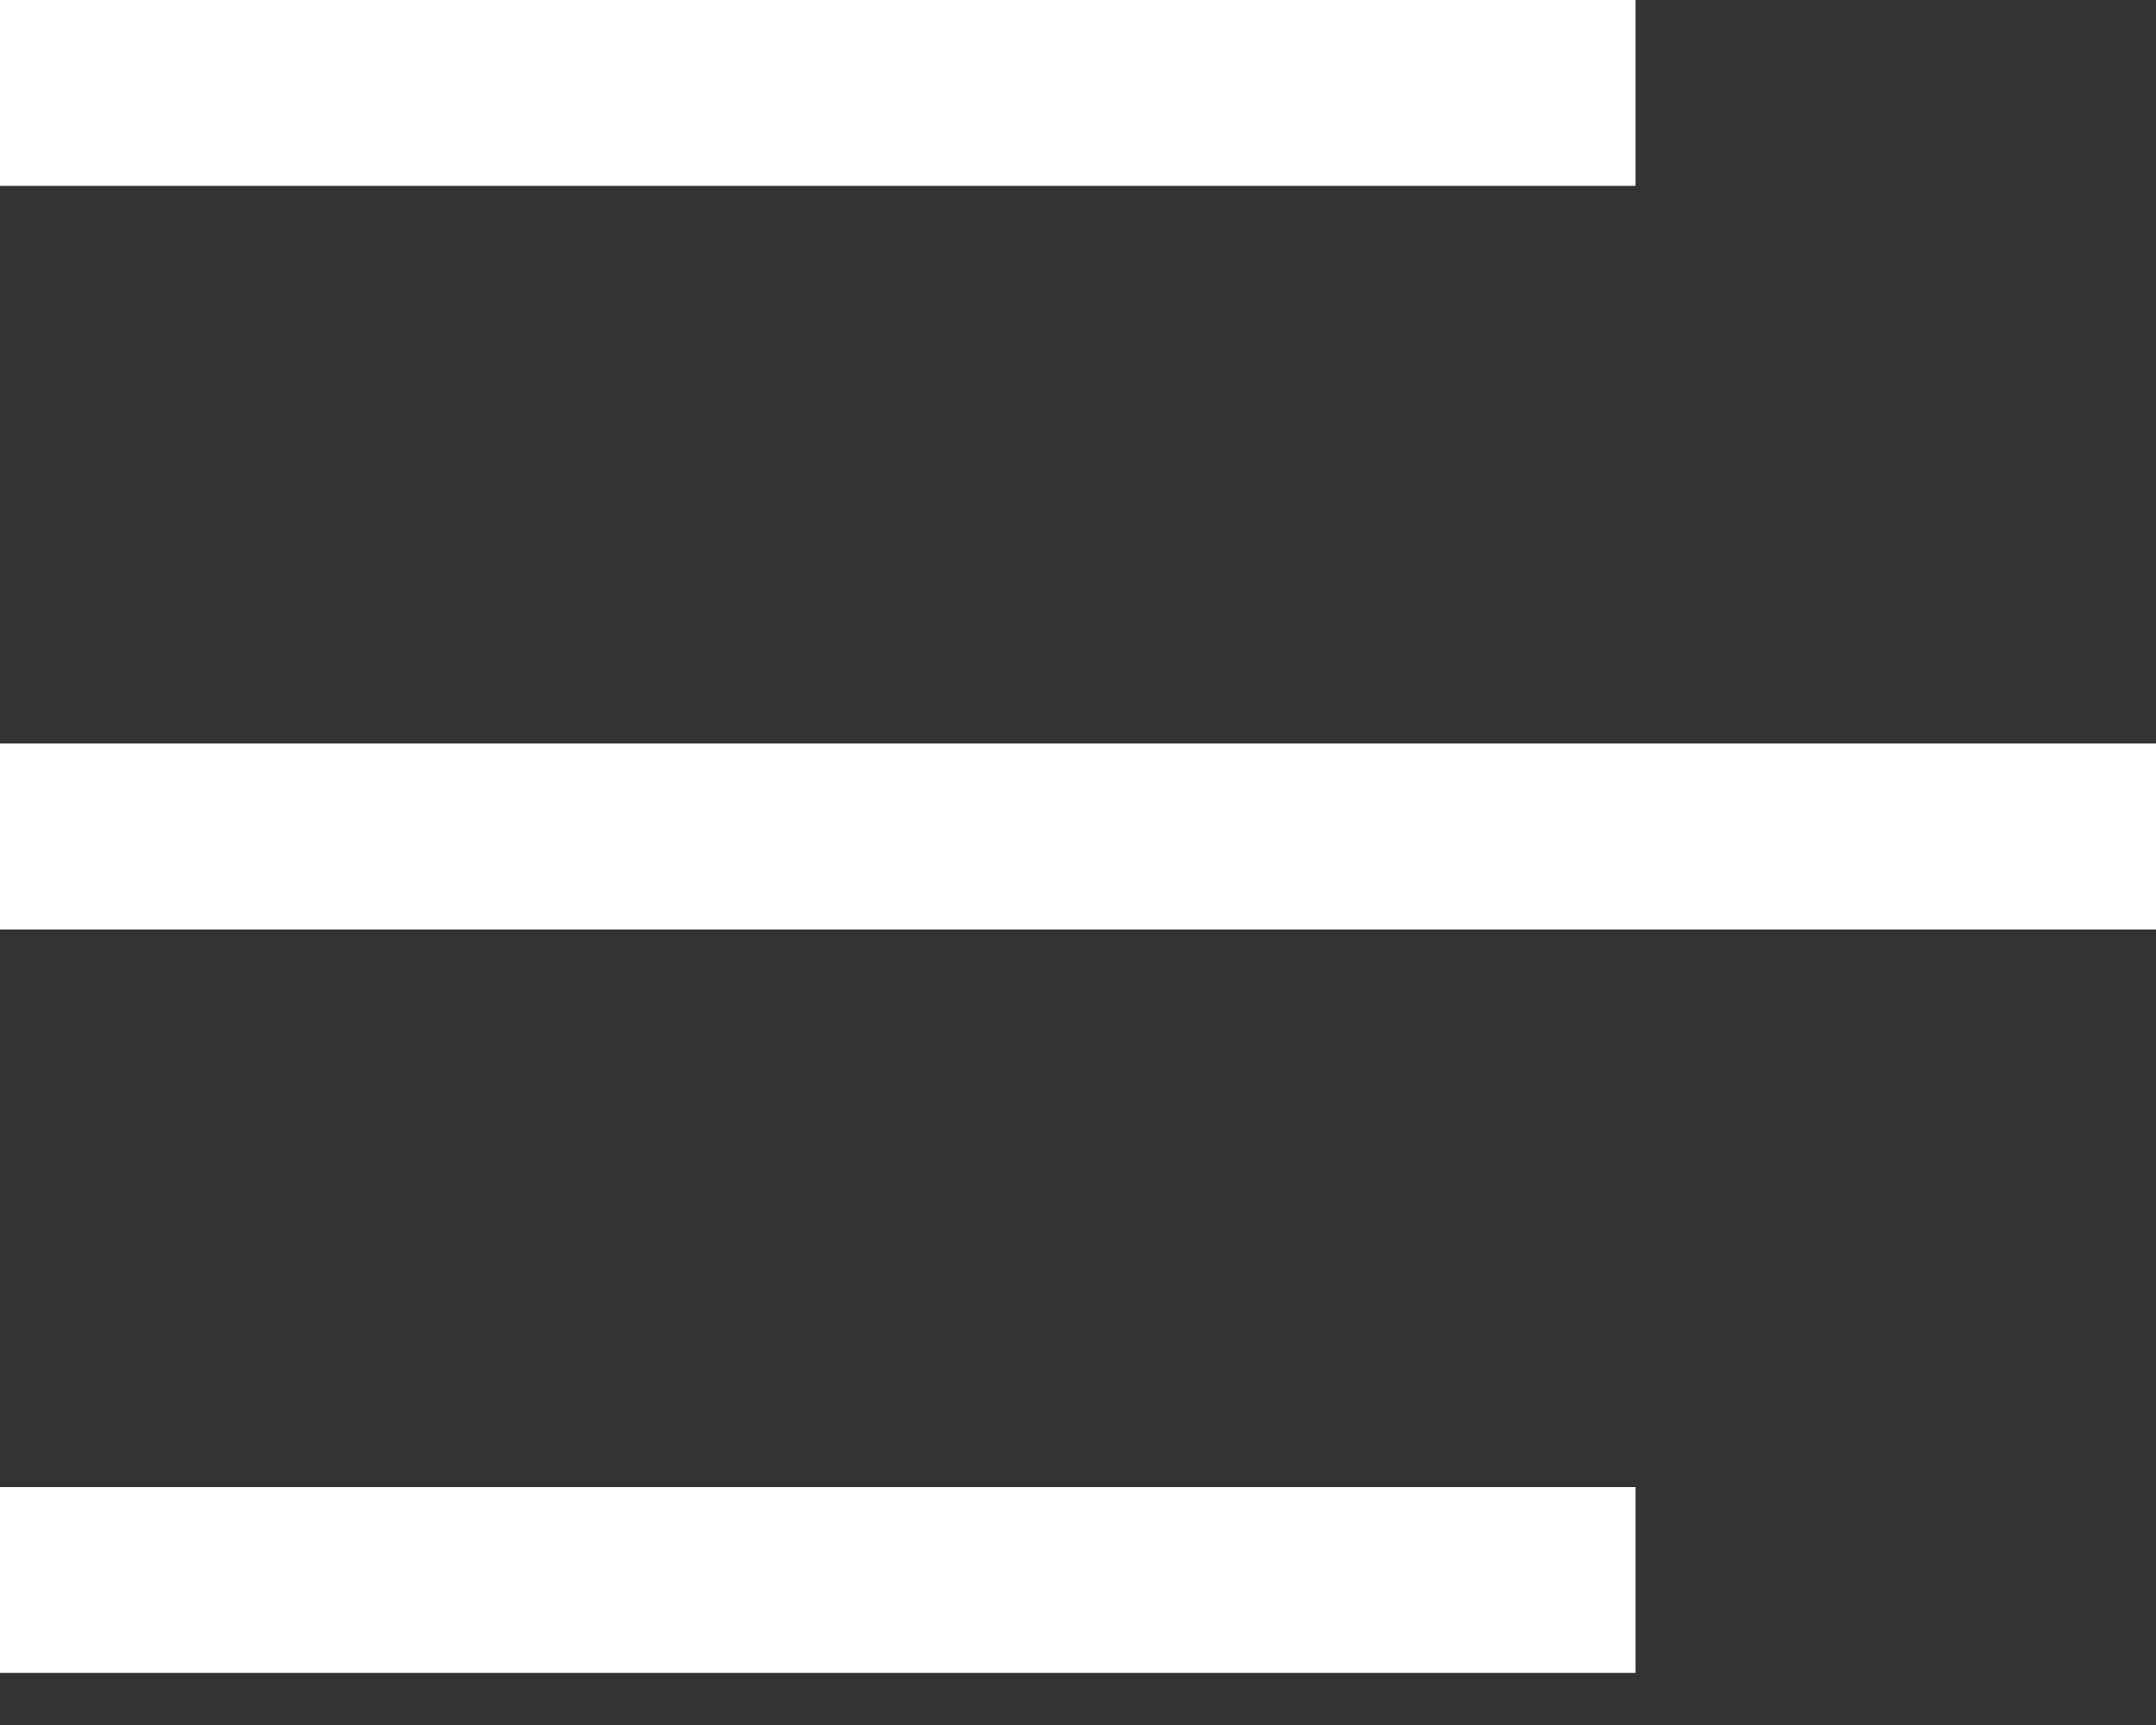
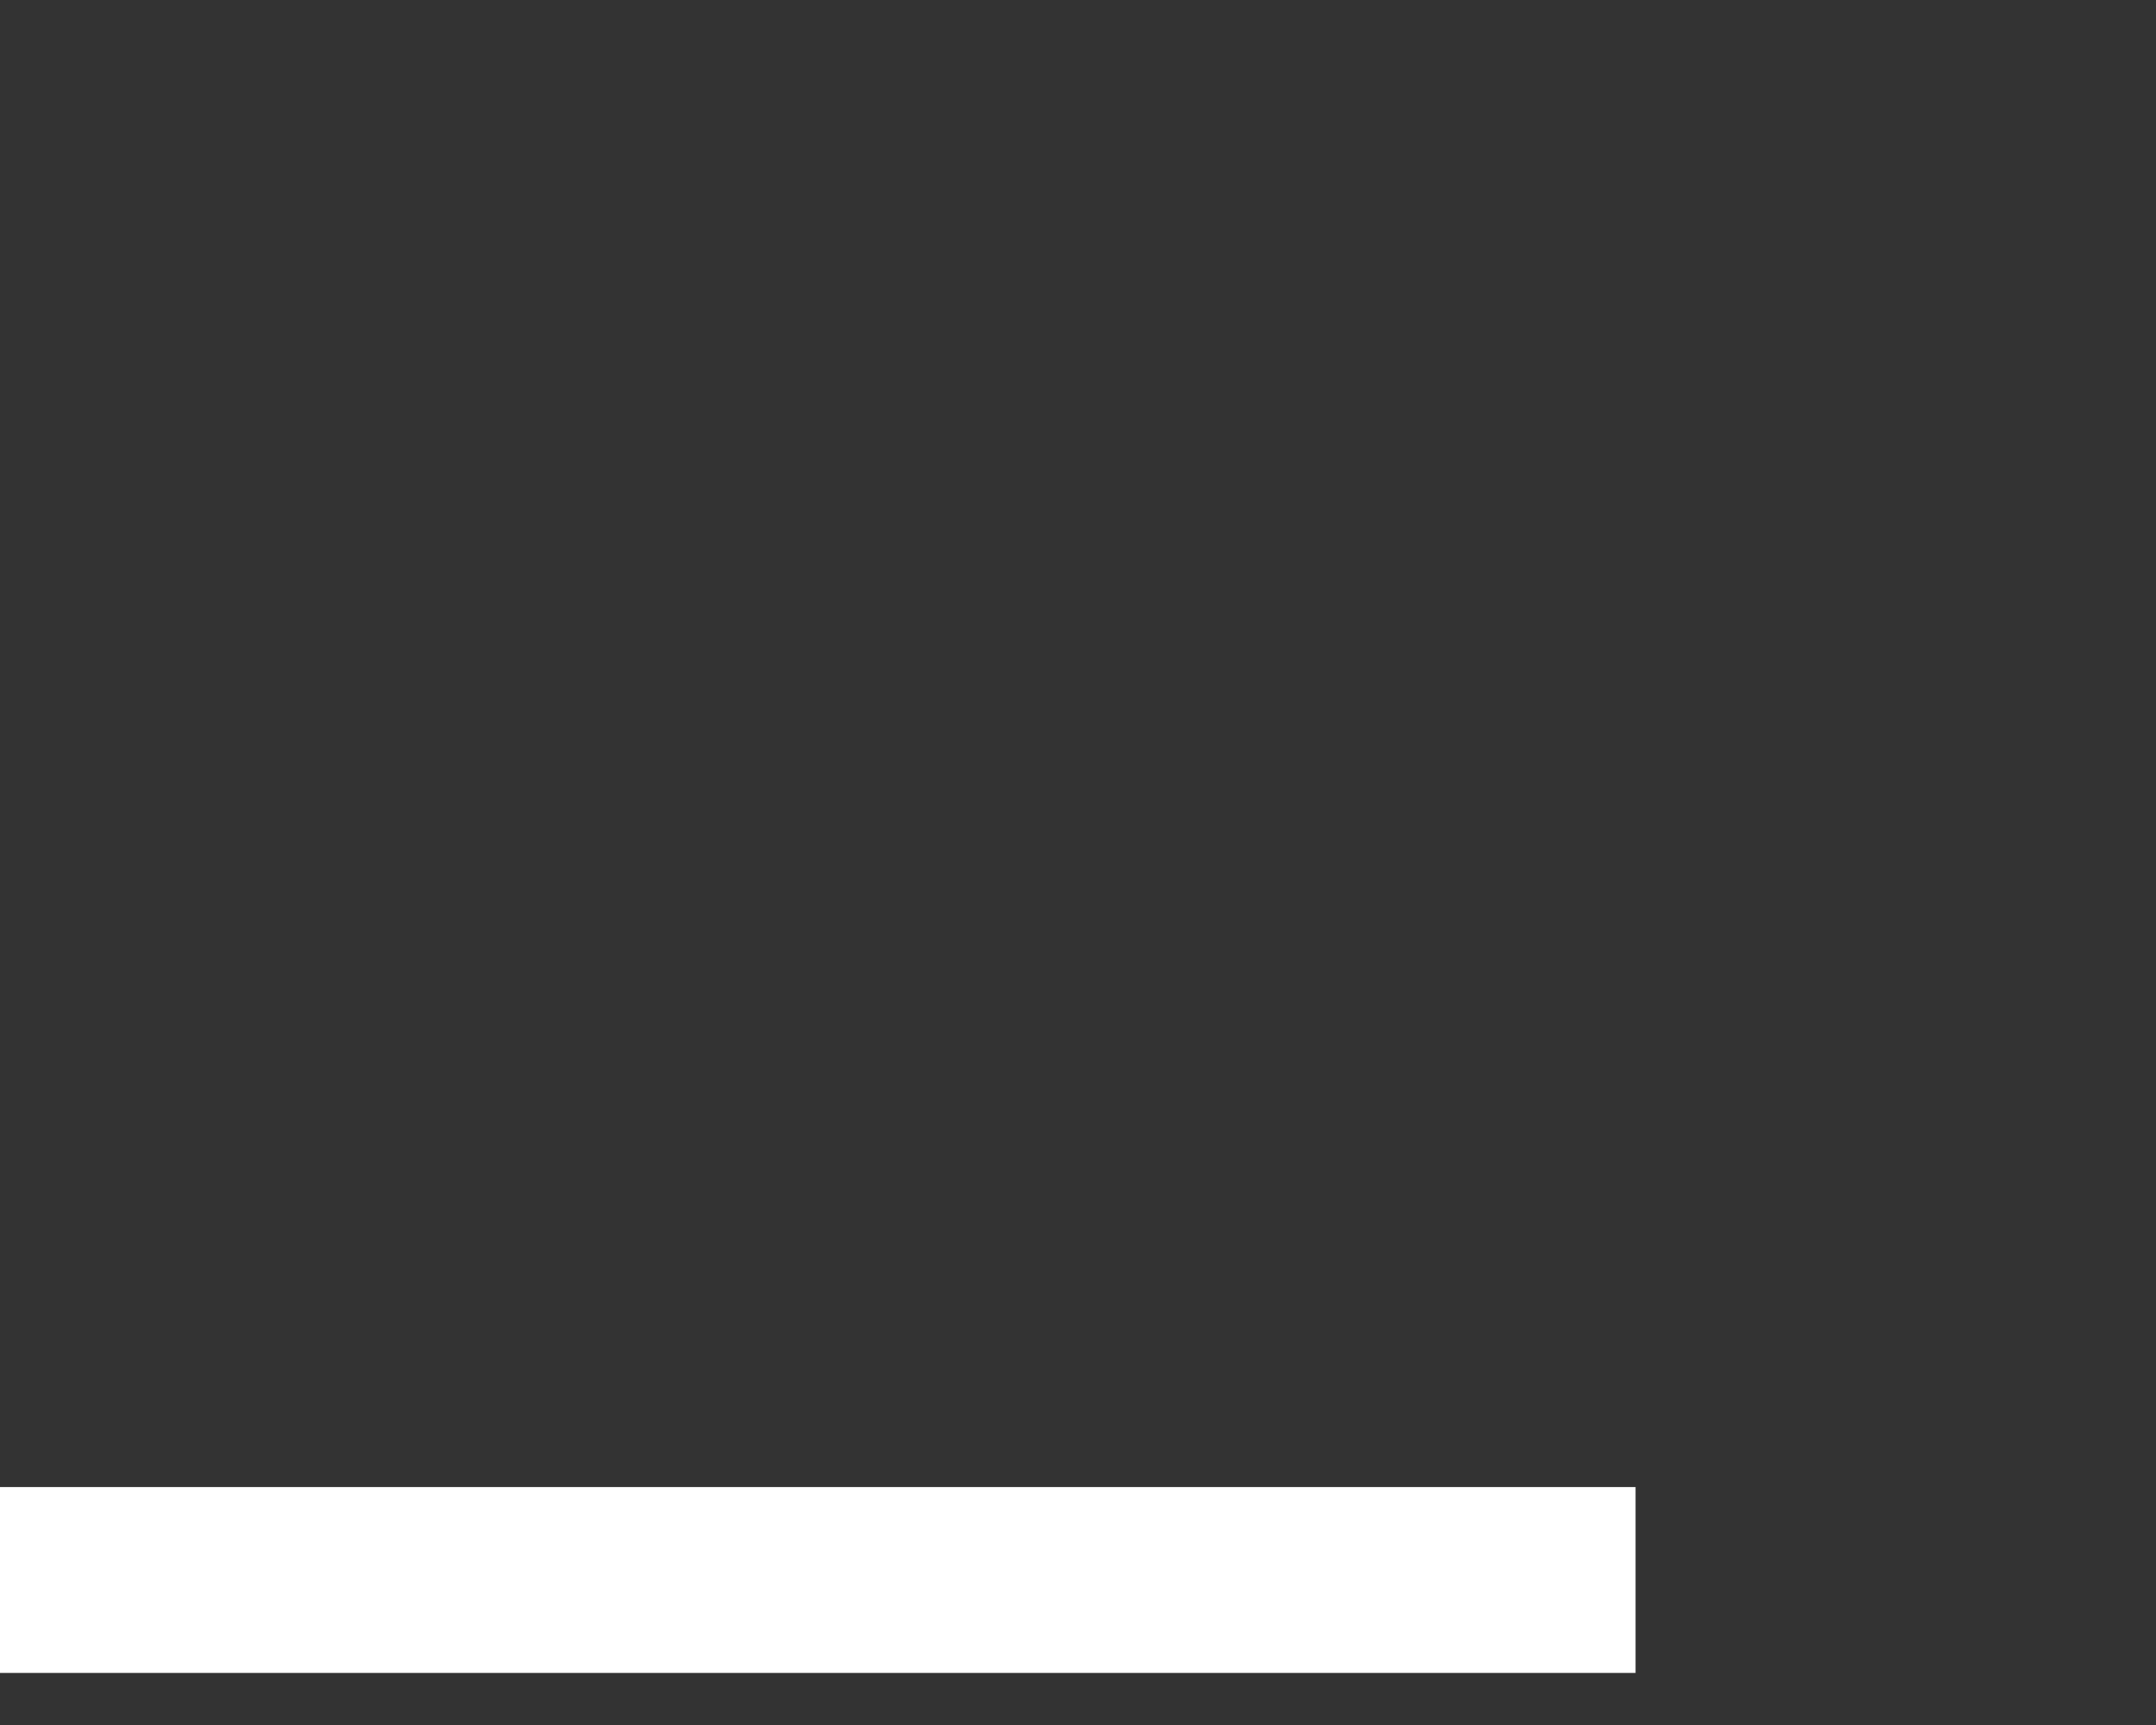
<svg xmlns="http://www.w3.org/2000/svg" width="20" height="16" viewBox="0 0 20 16" fill="none">
  <rect x="0" y="0" width="20" height="16" fill="#333333" stroke="none" />
-   <path d="M0 0H15.172V1.724H0V0Z" fill="white" />
  <path d="M0 13.793H15.172V15.517H0V13.793Z" fill="white" />
-   <path d="M0 6.896H20V8.621H0V6.896Z" fill="white" />
+   <path d="M0 6.896H20H0V6.896Z" fill="white" />
</svg>